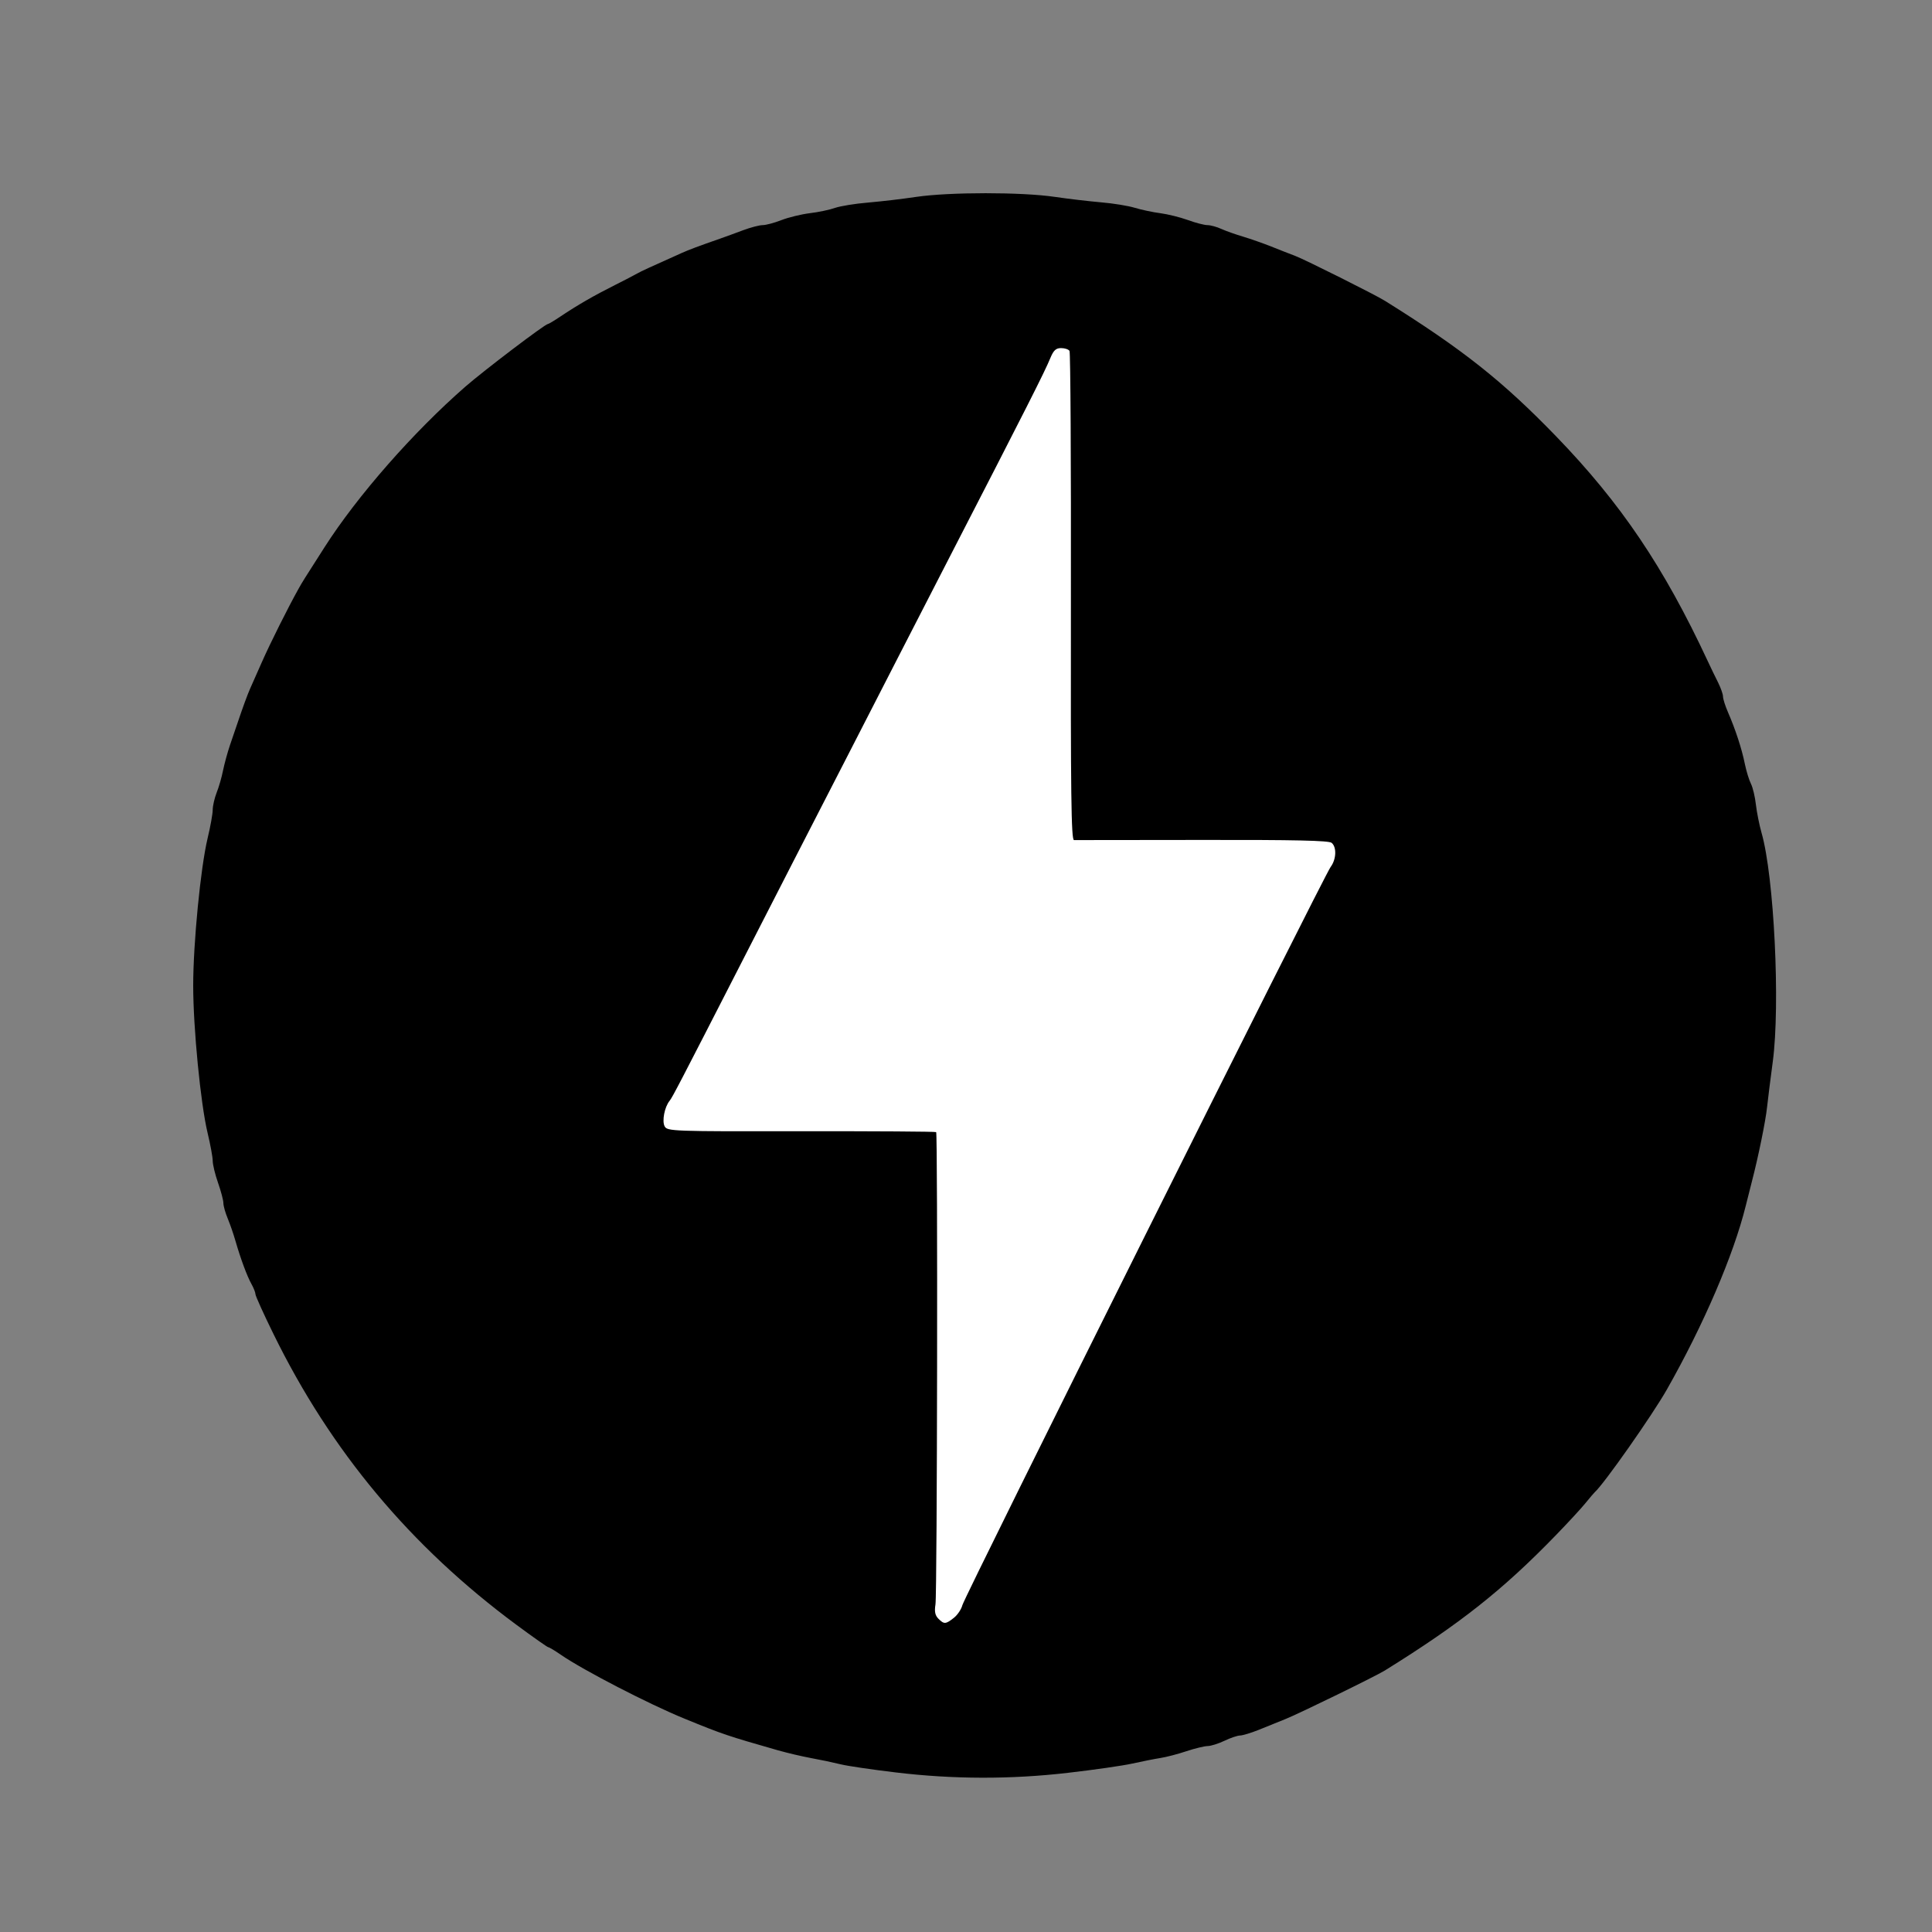
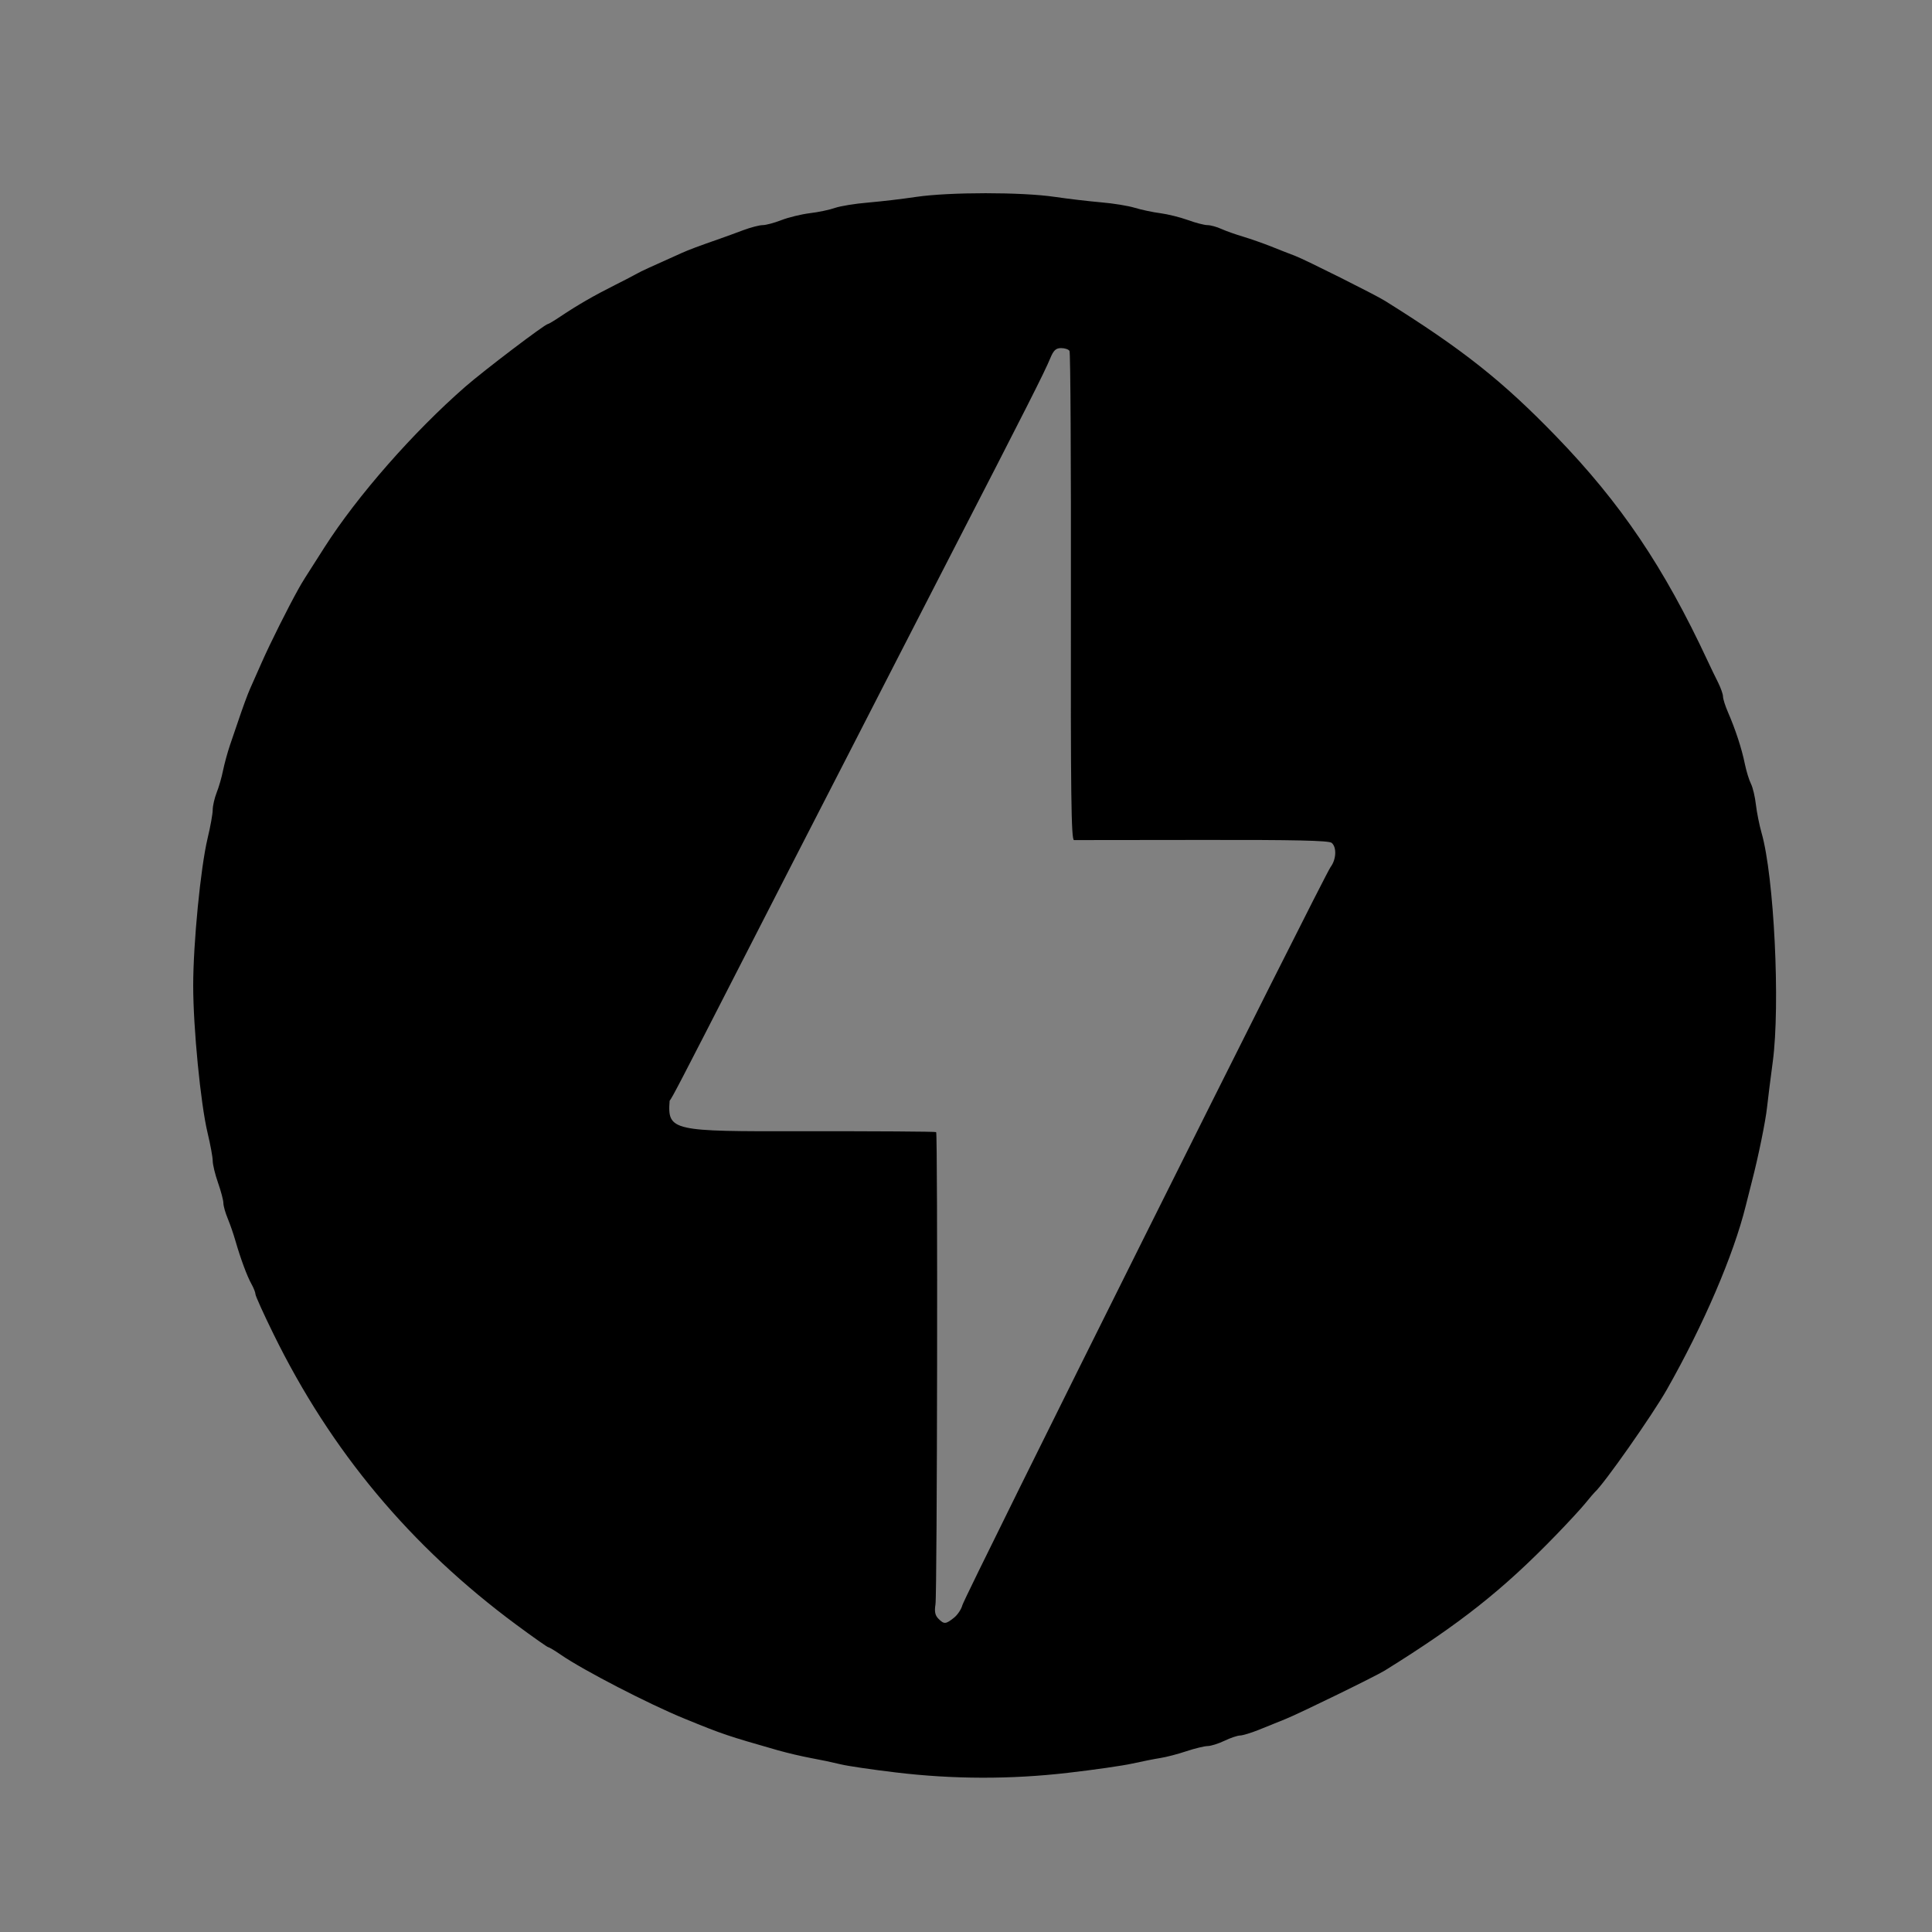
<svg xmlns="http://www.w3.org/2000/svg" width="40" height="40" viewBox="0 0 40 40" fill="none">
  <rect x="0" y="0" width="40" height="40" fill="#808080" stroke="none" />
-   <rect x="11" y="7" width="18" height="27" rx="5" fill="white" />
-   <path d="M18.544 36.696C18.057 36.638 17.546 36.563 17.409 36.529C17.207 36.481 17.005 36.438 16.801 36.401C16.568 36.356 16.338 36.302 16.109 36.239C15.048 35.935 14.972 35.91 14.172 35.583C13.436 35.283 12.08 34.582 11.616 34.263C11.489 34.175 11.37 34.104 11.352 34.104C11.334 34.104 11.037 33.895 10.692 33.64C8.498 32.016 6.851 30.045 5.661 27.617C5.456 27.2 5.289 26.83 5.289 26.795C5.289 26.761 5.252 26.666 5.207 26.586C5.114 26.42 4.982 26.062 4.875 25.692C4.829 25.535 4.776 25.38 4.715 25.228C4.665 25.11 4.625 24.966 4.625 24.909C4.625 24.851 4.575 24.662 4.514 24.488C4.453 24.315 4.404 24.111 4.404 24.034C4.404 23.959 4.356 23.697 4.297 23.452C4.153 22.848 4 21.283 4 20.406C4 19.53 4.153 17.965 4.297 17.361C4.356 17.116 4.404 16.849 4.404 16.767C4.404 16.685 4.441 16.524 4.486 16.409C4.532 16.294 4.591 16.088 4.618 15.951C4.646 15.814 4.71 15.578 4.762 15.425L4.913 14.983C5.024 14.652 5.127 14.372 5.176 14.263C5.204 14.202 5.314 13.953 5.421 13.71C5.594 13.317 5.965 12.576 6.182 12.188C6.261 12.046 6.291 11.999 6.719 11.33C7.397 10.268 8.556 8.947 9.635 8.005C10.015 7.673 11.285 6.709 11.342 6.709C11.358 6.709 11.478 6.637 11.609 6.549C11.954 6.318 12.292 6.122 12.733 5.901C12.891 5.822 13.048 5.741 13.203 5.657C13.276 5.615 13.413 5.552 14.116 5.237C14.271 5.168 14.438 5.105 14.919 4.937C15.025 4.9 15.238 4.822 15.39 4.765C15.543 4.708 15.723 4.661 15.79 4.661C15.856 4.661 16.03 4.615 16.176 4.558C16.322 4.501 16.587 4.436 16.766 4.414C16.944 4.393 17.181 4.343 17.292 4.303C17.402 4.266 17.704 4.216 17.963 4.195C18.3 4.164 18.637 4.125 18.972 4.076C19.66 3.975 21.156 3.975 21.837 4.076C22.159 4.122 22.482 4.16 22.805 4.19C23.049 4.21 23.36 4.261 23.497 4.303C23.634 4.344 23.871 4.395 24.023 4.414C24.175 4.434 24.431 4.497 24.592 4.555C24.753 4.614 24.936 4.661 24.999 4.661C25.062 4.661 25.192 4.696 25.287 4.74C25.383 4.783 25.586 4.855 25.739 4.9C25.891 4.946 26.152 5.037 26.32 5.104C26.487 5.171 26.711 5.259 26.818 5.299C27.015 5.373 28.472 6.102 28.67 6.226C30.278 7.229 31.105 7.884 32.217 9.033C33.558 10.419 34.448 11.739 35.354 13.681C35.418 13.819 35.516 14.022 35.572 14.132C35.627 14.243 35.673 14.373 35.673 14.421C35.673 14.47 35.719 14.615 35.776 14.746C35.93 15.1 36.062 15.503 36.124 15.811C36.155 15.962 36.212 16.149 36.251 16.226C36.29 16.302 36.336 16.498 36.354 16.658C36.372 16.817 36.425 17.08 36.47 17.239C36.731 18.143 36.861 20.806 36.703 21.984C36.656 22.334 36.603 22.757 36.585 22.924C36.555 23.21 36.404 23.949 36.275 24.446L36.142 24.972C35.891 25.985 35.271 27.428 34.514 28.763C34.214 29.293 33.208 30.726 33.018 30.894C33.001 30.909 32.916 31.009 32.83 31.115C32.744 31.222 32.468 31.521 32.218 31.779C31.117 32.916 30.229 33.619 28.67 34.587C28.485 34.702 26.917 35.468 26.624 35.587C26.472 35.648 26.218 35.751 26.06 35.815C25.903 35.878 25.728 35.931 25.673 35.932C25.618 35.933 25.473 35.982 25.351 36.041C25.229 36.099 25.074 36.149 25.005 36.15C24.937 36.151 24.738 36.199 24.563 36.257C24.388 36.316 24.145 36.379 24.023 36.398C23.901 36.417 23.64 36.469 23.442 36.513C23.244 36.557 22.646 36.643 22.114 36.704C20.928 36.842 19.73 36.839 18.544 36.696ZM19.748 33.496C19.825 33.436 19.904 33.316 19.925 33.233C19.971 33.048 27.409 18.137 27.549 17.95C27.667 17.792 27.678 17.539 27.57 17.45C27.513 17.402 26.801 17.387 24.9 17.39C23.474 17.393 22.275 17.394 22.236 17.393C22.178 17.391 22.166 16.438 22.172 12.357C22.176 9.588 22.163 7.297 22.143 7.265C22.123 7.233 22.045 7.207 21.969 7.207C21.862 7.207 21.812 7.253 21.746 7.414C21.622 7.713 21.279 8.392 19.609 11.634C19.262 12.307 18.916 12.98 18.571 13.654C18.275 14.233 17.808 15.142 17.535 15.674C16.8 17.103 16.066 18.533 15.334 19.964C14.071 22.431 13.918 22.725 13.864 22.79C13.759 22.917 13.702 23.21 13.761 23.32C13.815 23.421 13.922 23.425 16.588 23.421C18.112 23.419 19.369 23.427 19.382 23.439C19.417 23.475 19.404 32.99 19.368 33.217C19.344 33.366 19.36 33.444 19.428 33.513C19.546 33.631 19.578 33.63 19.748 33.496Z" fill="black" />
+   <path d="M18.544 36.696C18.057 36.638 17.546 36.563 17.409 36.529C17.207 36.481 17.005 36.438 16.801 36.401C16.568 36.356 16.338 36.302 16.109 36.239C15.048 35.935 14.972 35.91 14.172 35.583C13.436 35.283 12.08 34.582 11.616 34.263C11.489 34.175 11.37 34.104 11.352 34.104C11.334 34.104 11.037 33.895 10.692 33.64C8.498 32.016 6.851 30.045 5.661 27.617C5.456 27.2 5.289 26.83 5.289 26.795C5.289 26.761 5.252 26.666 5.207 26.586C5.114 26.42 4.982 26.062 4.875 25.692C4.829 25.535 4.776 25.38 4.715 25.228C4.665 25.11 4.625 24.966 4.625 24.909C4.625 24.851 4.575 24.662 4.514 24.488C4.453 24.315 4.404 24.111 4.404 24.034C4.404 23.959 4.356 23.697 4.297 23.452C4.153 22.848 4 21.283 4 20.406C4 19.53 4.153 17.965 4.297 17.361C4.356 17.116 4.404 16.849 4.404 16.767C4.404 16.685 4.441 16.524 4.486 16.409C4.532 16.294 4.591 16.088 4.618 15.951C4.646 15.814 4.71 15.578 4.762 15.425L4.913 14.983C5.024 14.652 5.127 14.372 5.176 14.263C5.204 14.202 5.314 13.953 5.421 13.71C5.594 13.317 5.965 12.576 6.182 12.188C6.261 12.046 6.291 11.999 6.719 11.33C7.397 10.268 8.556 8.947 9.635 8.005C10.015 7.673 11.285 6.709 11.342 6.709C11.358 6.709 11.478 6.637 11.609 6.549C11.954 6.318 12.292 6.122 12.733 5.901C12.891 5.822 13.048 5.741 13.203 5.657C13.276 5.615 13.413 5.552 14.116 5.237C14.271 5.168 14.438 5.105 14.919 4.937C15.025 4.9 15.238 4.822 15.39 4.765C15.543 4.708 15.723 4.661 15.79 4.661C15.856 4.661 16.03 4.615 16.176 4.558C16.322 4.501 16.587 4.436 16.766 4.414C16.944 4.393 17.181 4.343 17.292 4.303C17.402 4.266 17.704 4.216 17.963 4.195C18.3 4.164 18.637 4.125 18.972 4.076C19.66 3.975 21.156 3.975 21.837 4.076C22.159 4.122 22.482 4.16 22.805 4.19C23.049 4.21 23.36 4.261 23.497 4.303C23.634 4.344 23.871 4.395 24.023 4.414C24.175 4.434 24.431 4.497 24.592 4.555C24.753 4.614 24.936 4.661 24.999 4.661C25.062 4.661 25.192 4.696 25.287 4.74C25.383 4.783 25.586 4.855 25.739 4.9C25.891 4.946 26.152 5.037 26.32 5.104C26.487 5.171 26.711 5.259 26.818 5.299C27.015 5.373 28.472 6.102 28.67 6.226C30.278 7.229 31.105 7.884 32.217 9.033C33.558 10.419 34.448 11.739 35.354 13.681C35.418 13.819 35.516 14.022 35.572 14.132C35.627 14.243 35.673 14.373 35.673 14.421C35.673 14.47 35.719 14.615 35.776 14.746C35.93 15.1 36.062 15.503 36.124 15.811C36.155 15.962 36.212 16.149 36.251 16.226C36.29 16.302 36.336 16.498 36.354 16.658C36.372 16.817 36.425 17.08 36.47 17.239C36.731 18.143 36.861 20.806 36.703 21.984C36.656 22.334 36.603 22.757 36.585 22.924C36.555 23.21 36.404 23.949 36.275 24.446L36.142 24.972C35.891 25.985 35.271 27.428 34.514 28.763C34.214 29.293 33.208 30.726 33.018 30.894C33.001 30.909 32.916 31.009 32.83 31.115C32.744 31.222 32.468 31.521 32.218 31.779C31.117 32.916 30.229 33.619 28.67 34.587C28.485 34.702 26.917 35.468 26.624 35.587C26.472 35.648 26.218 35.751 26.06 35.815C25.903 35.878 25.728 35.931 25.673 35.932C25.618 35.933 25.473 35.982 25.351 36.041C25.229 36.099 25.074 36.149 25.005 36.15C24.937 36.151 24.738 36.199 24.563 36.257C24.388 36.316 24.145 36.379 24.023 36.398C23.901 36.417 23.64 36.469 23.442 36.513C23.244 36.557 22.646 36.643 22.114 36.704C20.928 36.842 19.73 36.839 18.544 36.696ZM19.748 33.496C19.825 33.436 19.904 33.316 19.925 33.233C19.971 33.048 27.409 18.137 27.549 17.95C27.667 17.792 27.678 17.539 27.57 17.45C27.513 17.402 26.801 17.387 24.9 17.39C23.474 17.393 22.275 17.394 22.236 17.393C22.178 17.391 22.166 16.438 22.172 12.357C22.176 9.588 22.163 7.297 22.143 7.265C22.123 7.233 22.045 7.207 21.969 7.207C21.862 7.207 21.812 7.253 21.746 7.414C21.622 7.713 21.279 8.392 19.609 11.634C19.262 12.307 18.916 12.98 18.571 13.654C18.275 14.233 17.808 15.142 17.535 15.674C16.8 17.103 16.066 18.533 15.334 19.964C14.071 22.431 13.918 22.725 13.864 22.79C13.815 23.421 13.922 23.425 16.588 23.421C18.112 23.419 19.369 23.427 19.382 23.439C19.417 23.475 19.404 32.99 19.368 33.217C19.344 33.366 19.36 33.444 19.428 33.513C19.546 33.631 19.578 33.63 19.748 33.496Z" fill="black" />
</svg>